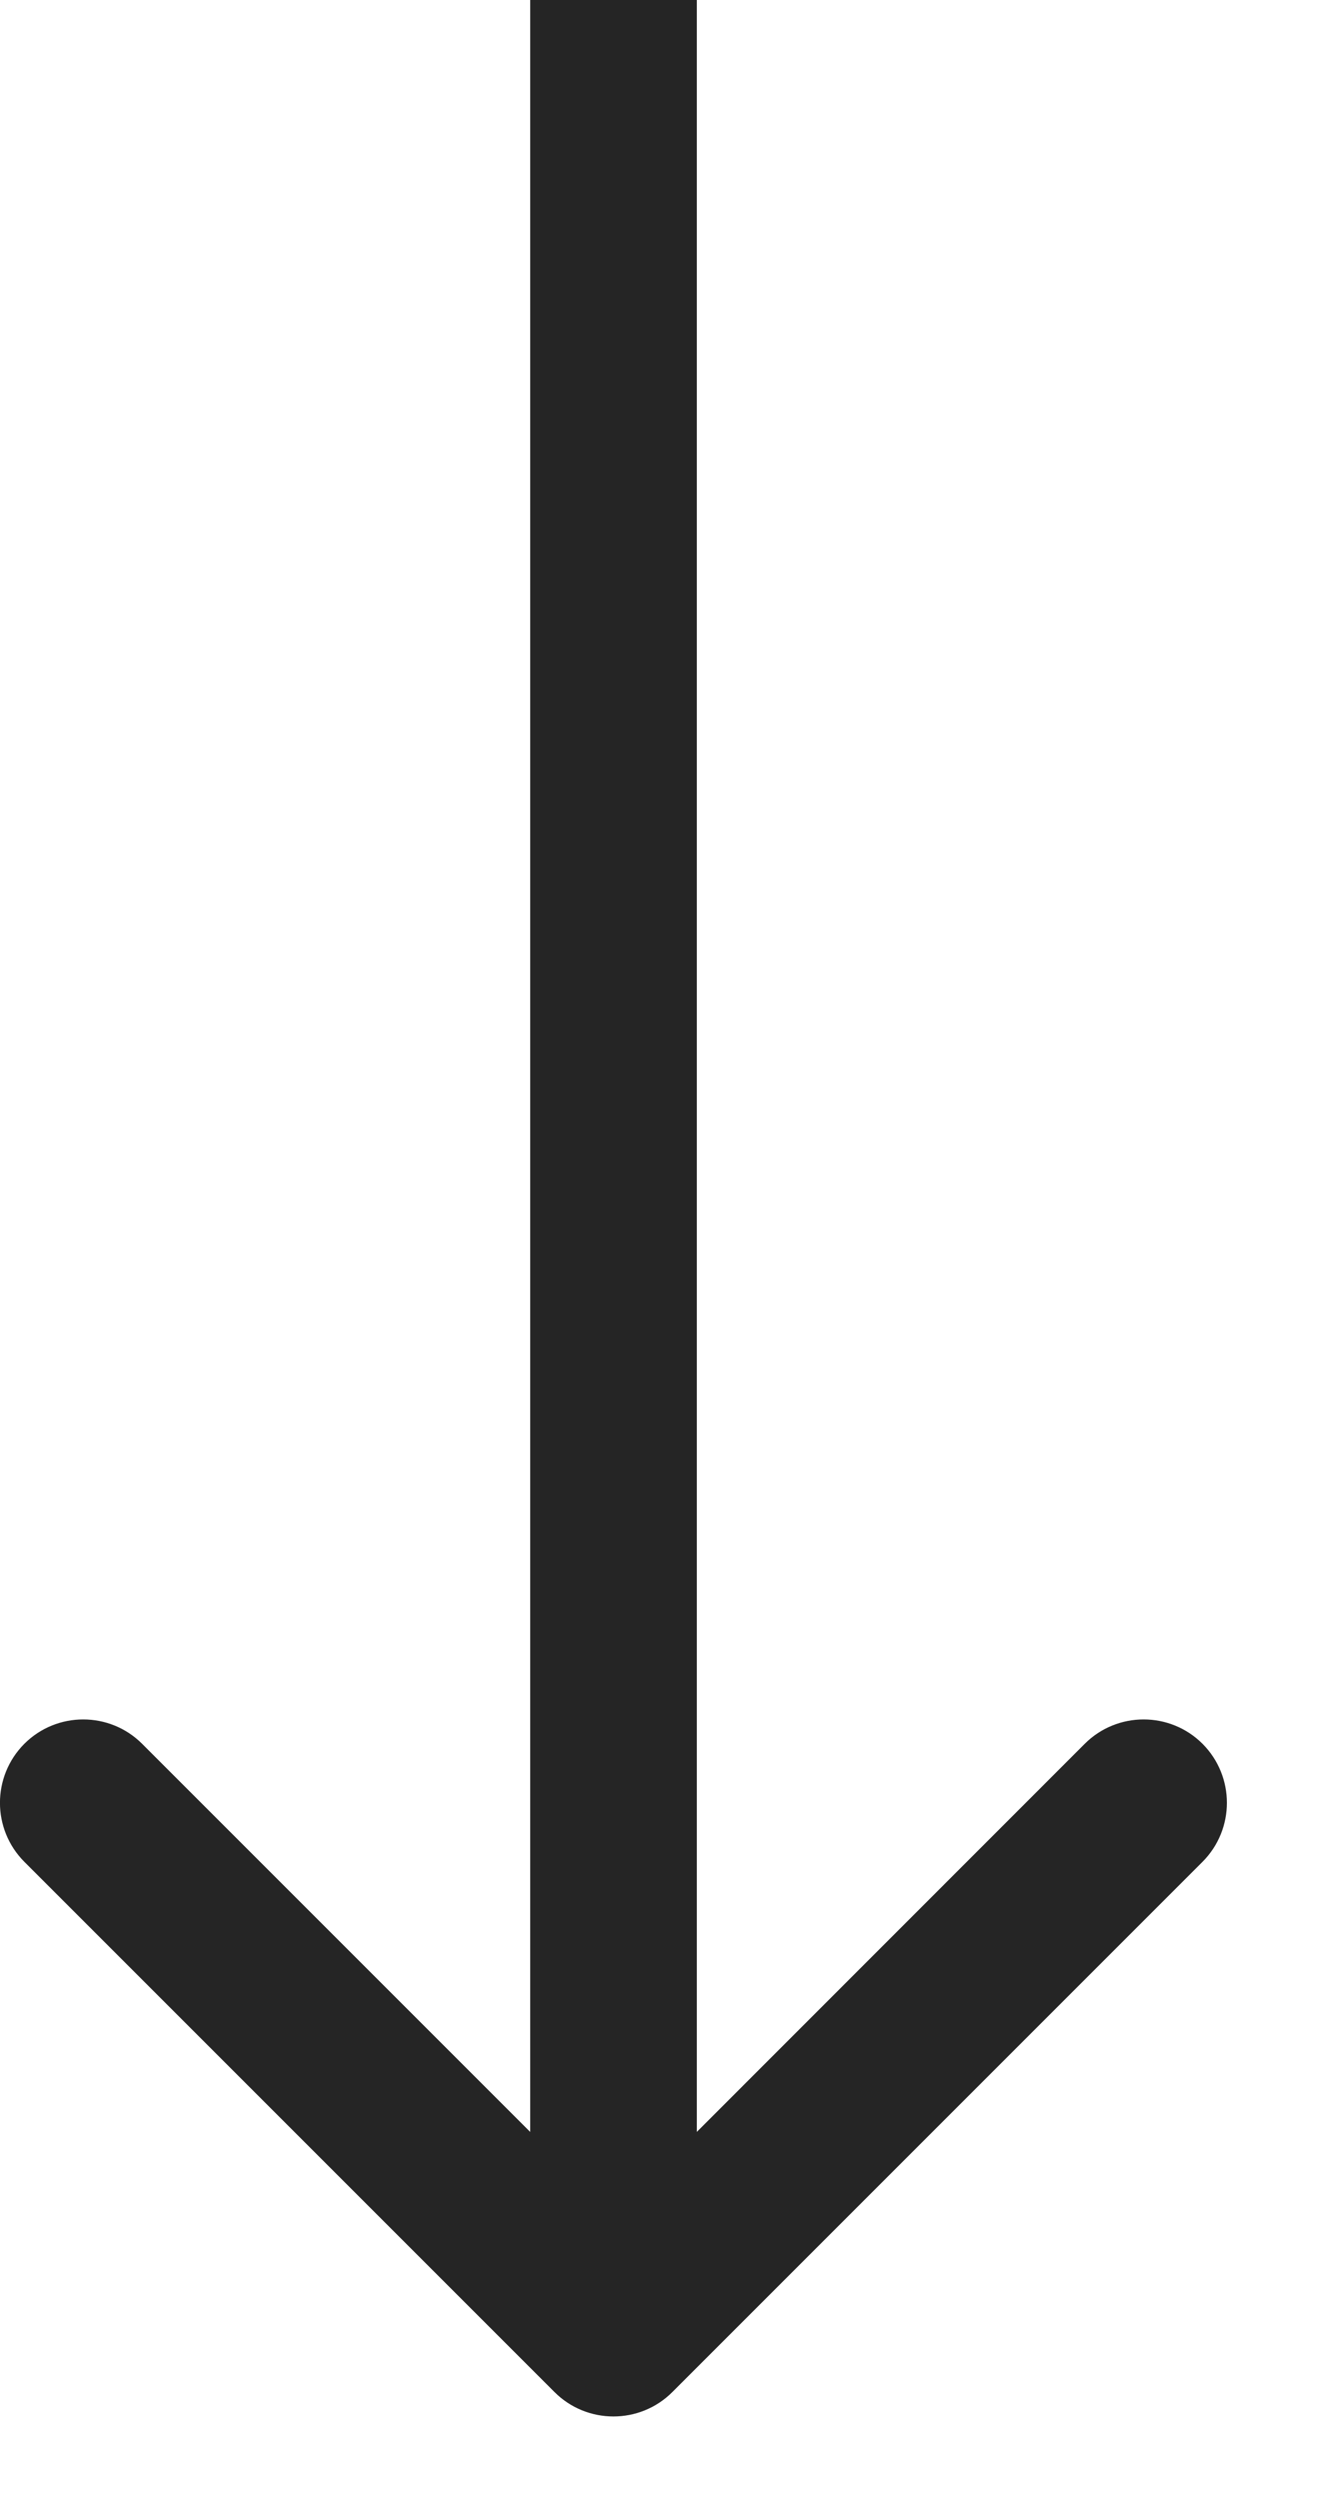
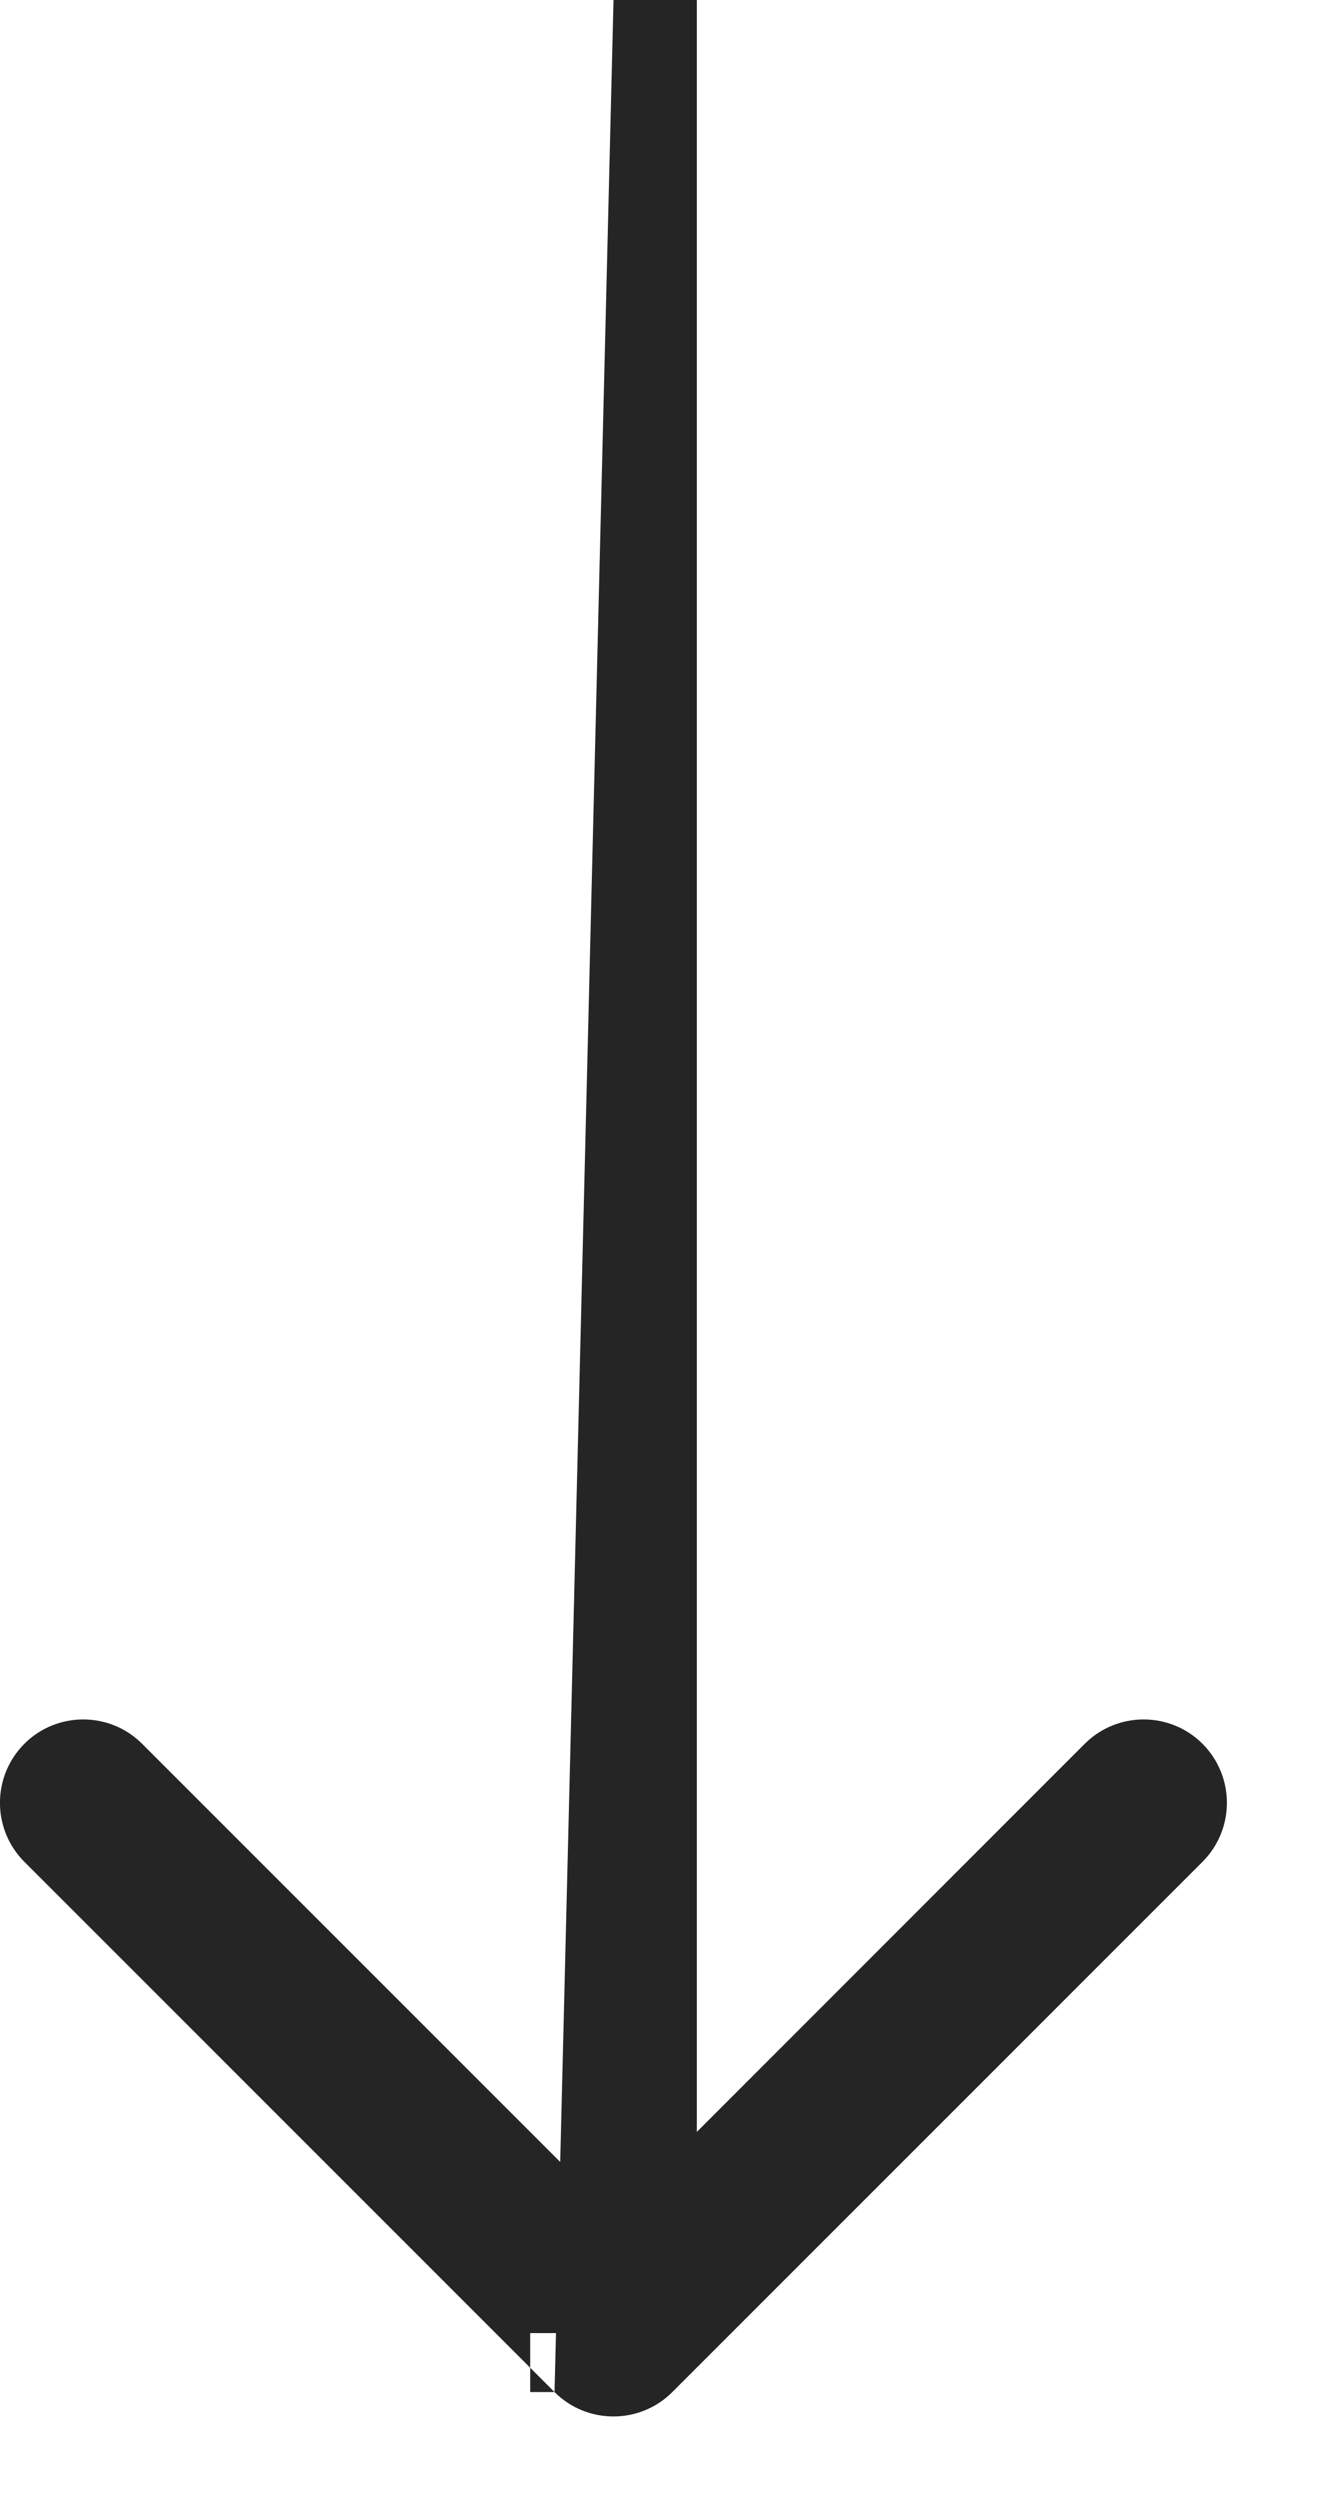
<svg xmlns="http://www.w3.org/2000/svg" width="8" height="15" viewBox="0 0 8 15" fill="none">
-   <path d="M3.328 14.354C3.523 14.549 3.84 14.549 4.035 14.354L7.217 11.172C7.412 10.976 7.412 10.66 7.217 10.464C7.022 10.269 6.705 10.269 6.51 10.464L3.682 13.293L0.853 10.464C0.658 10.269 0.341 10.269 0.146 10.464C-0.049 10.66 -0.049 10.976 0.146 11.172L3.328 14.354ZM3.682 0H3.182V14H3.682H4.182V0H3.682Z" fill="#252525" />
+   <path d="M3.328 14.354C3.523 14.549 3.84 14.549 4.035 14.354L7.217 11.172C7.412 10.976 7.412 10.66 7.217 10.464C7.022 10.269 6.705 10.269 6.51 10.464L3.682 13.293L0.853 10.464C0.658 10.269 0.341 10.269 0.146 10.464C-0.049 10.66 -0.049 10.976 0.146 11.172L3.328 14.354ZH3.182V14H3.682H4.182V0H3.682Z" fill="#252525" />
</svg>